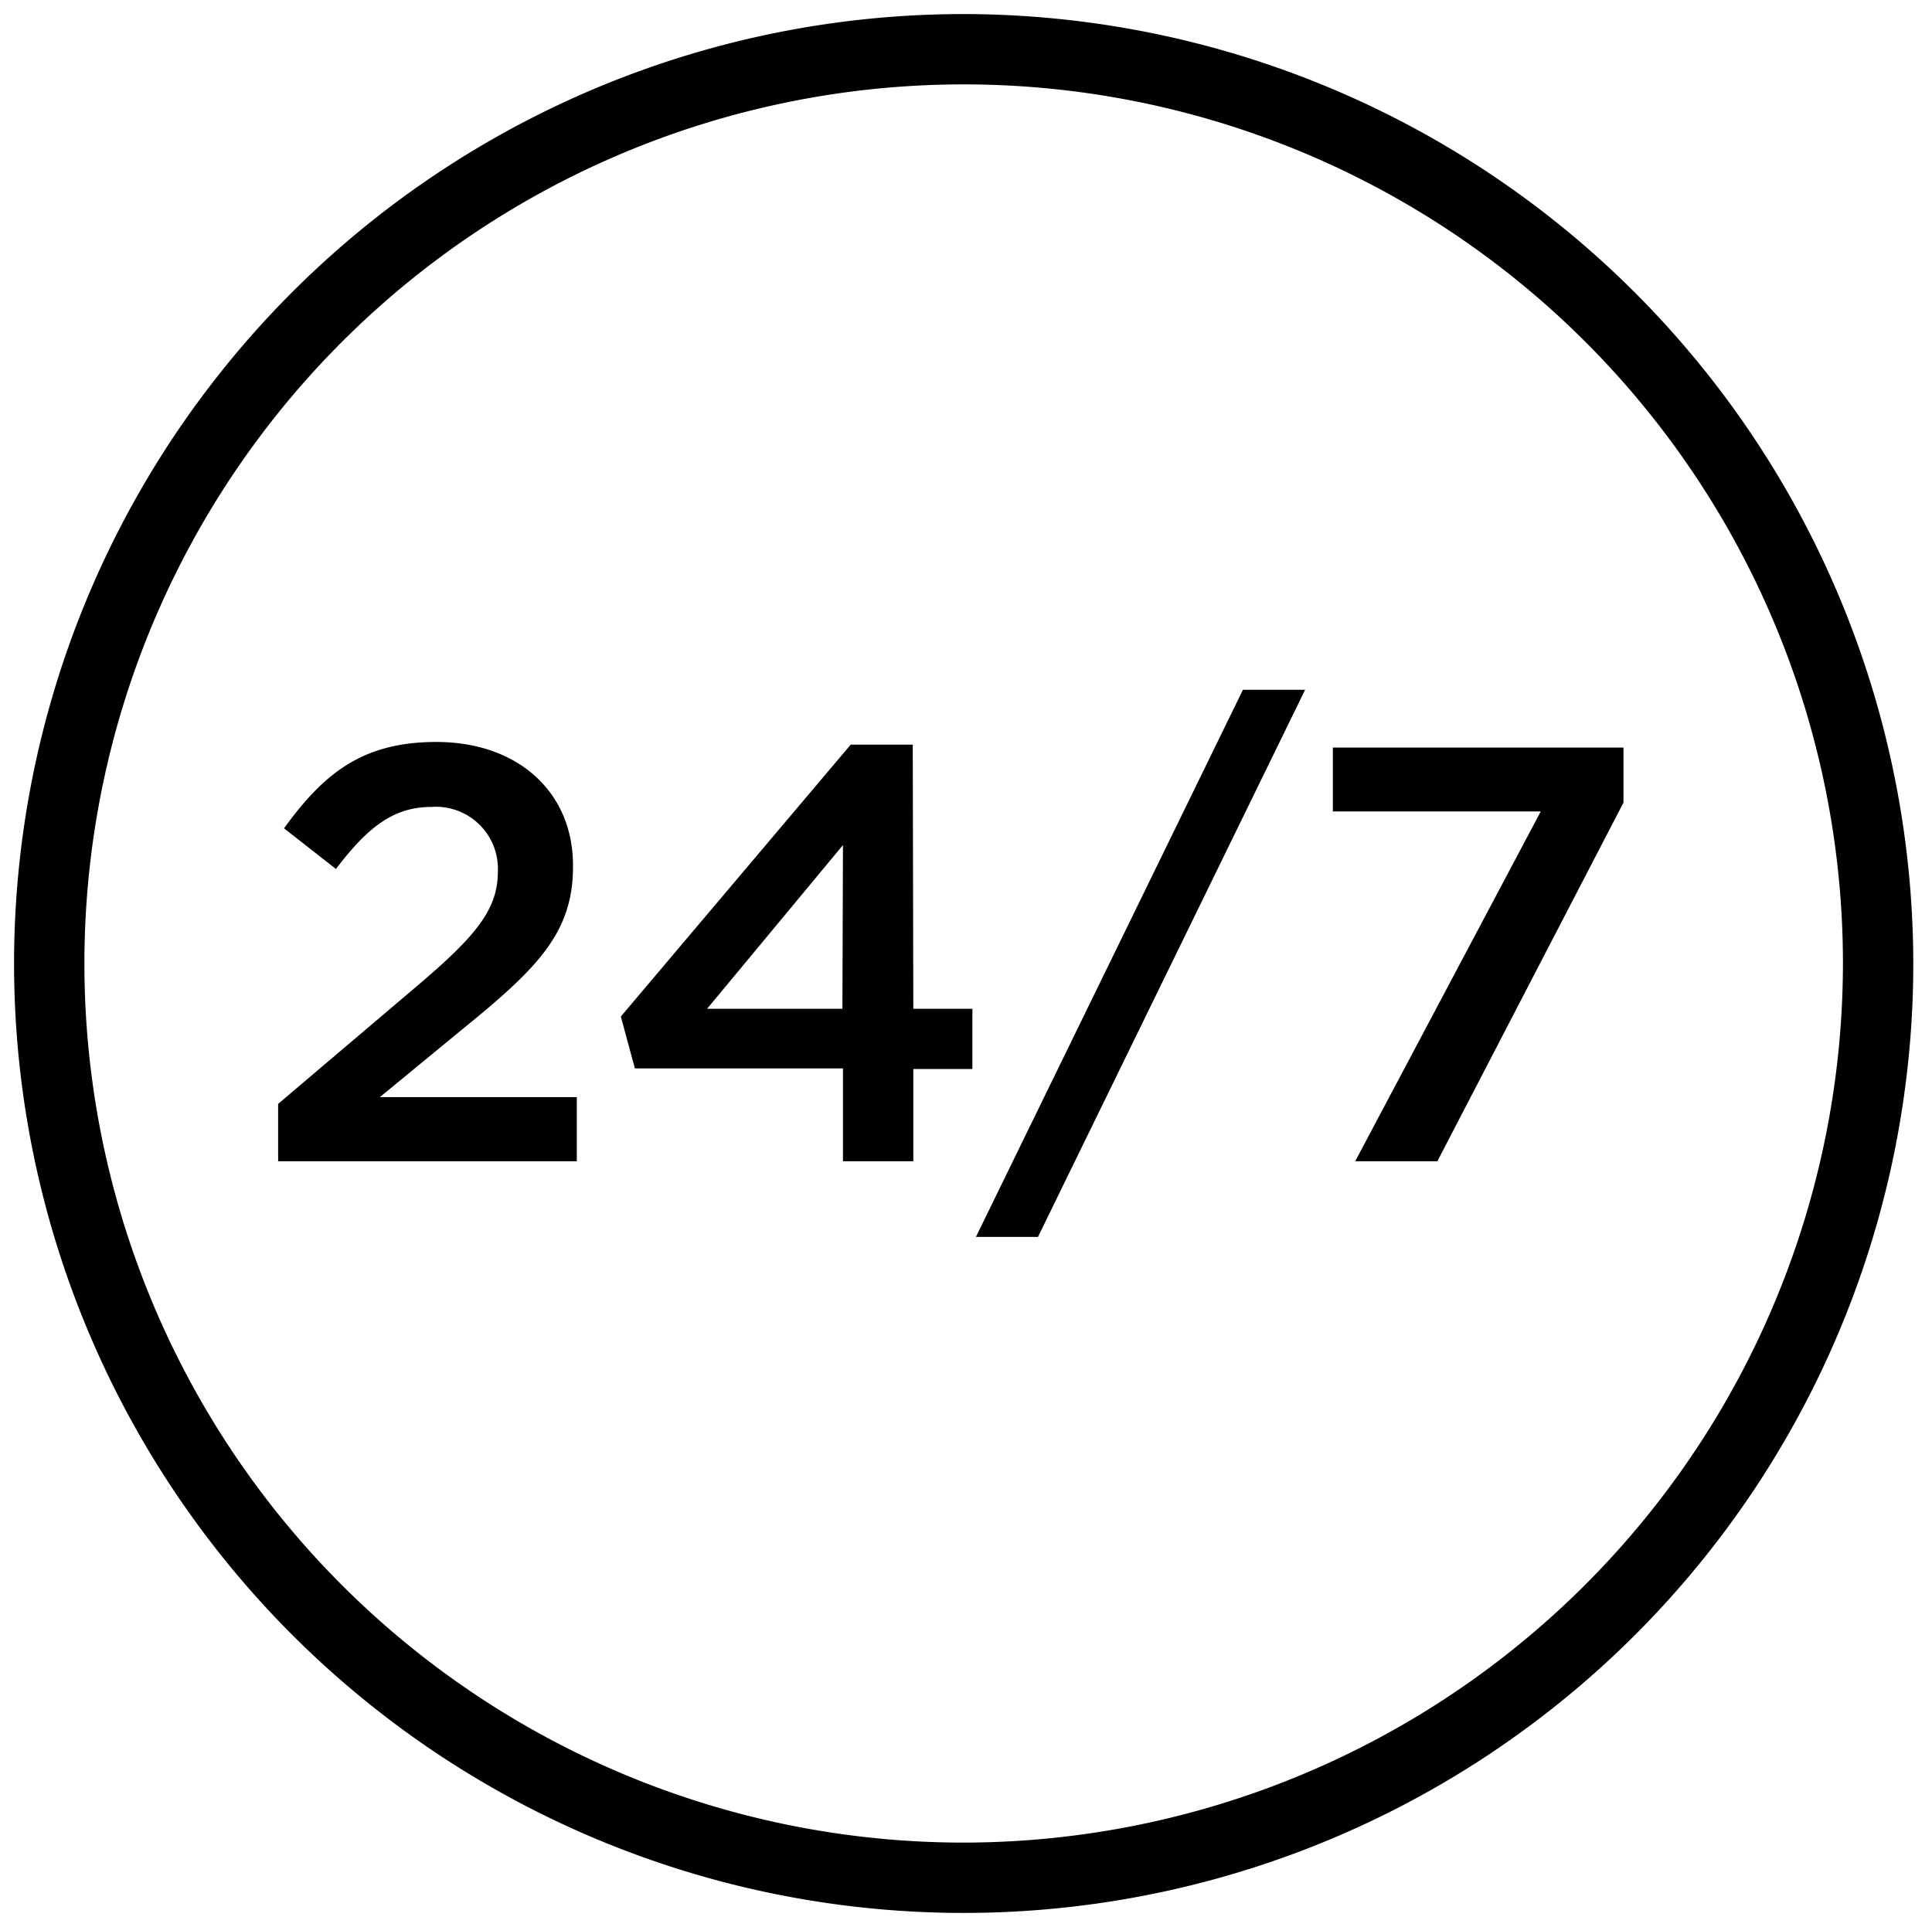
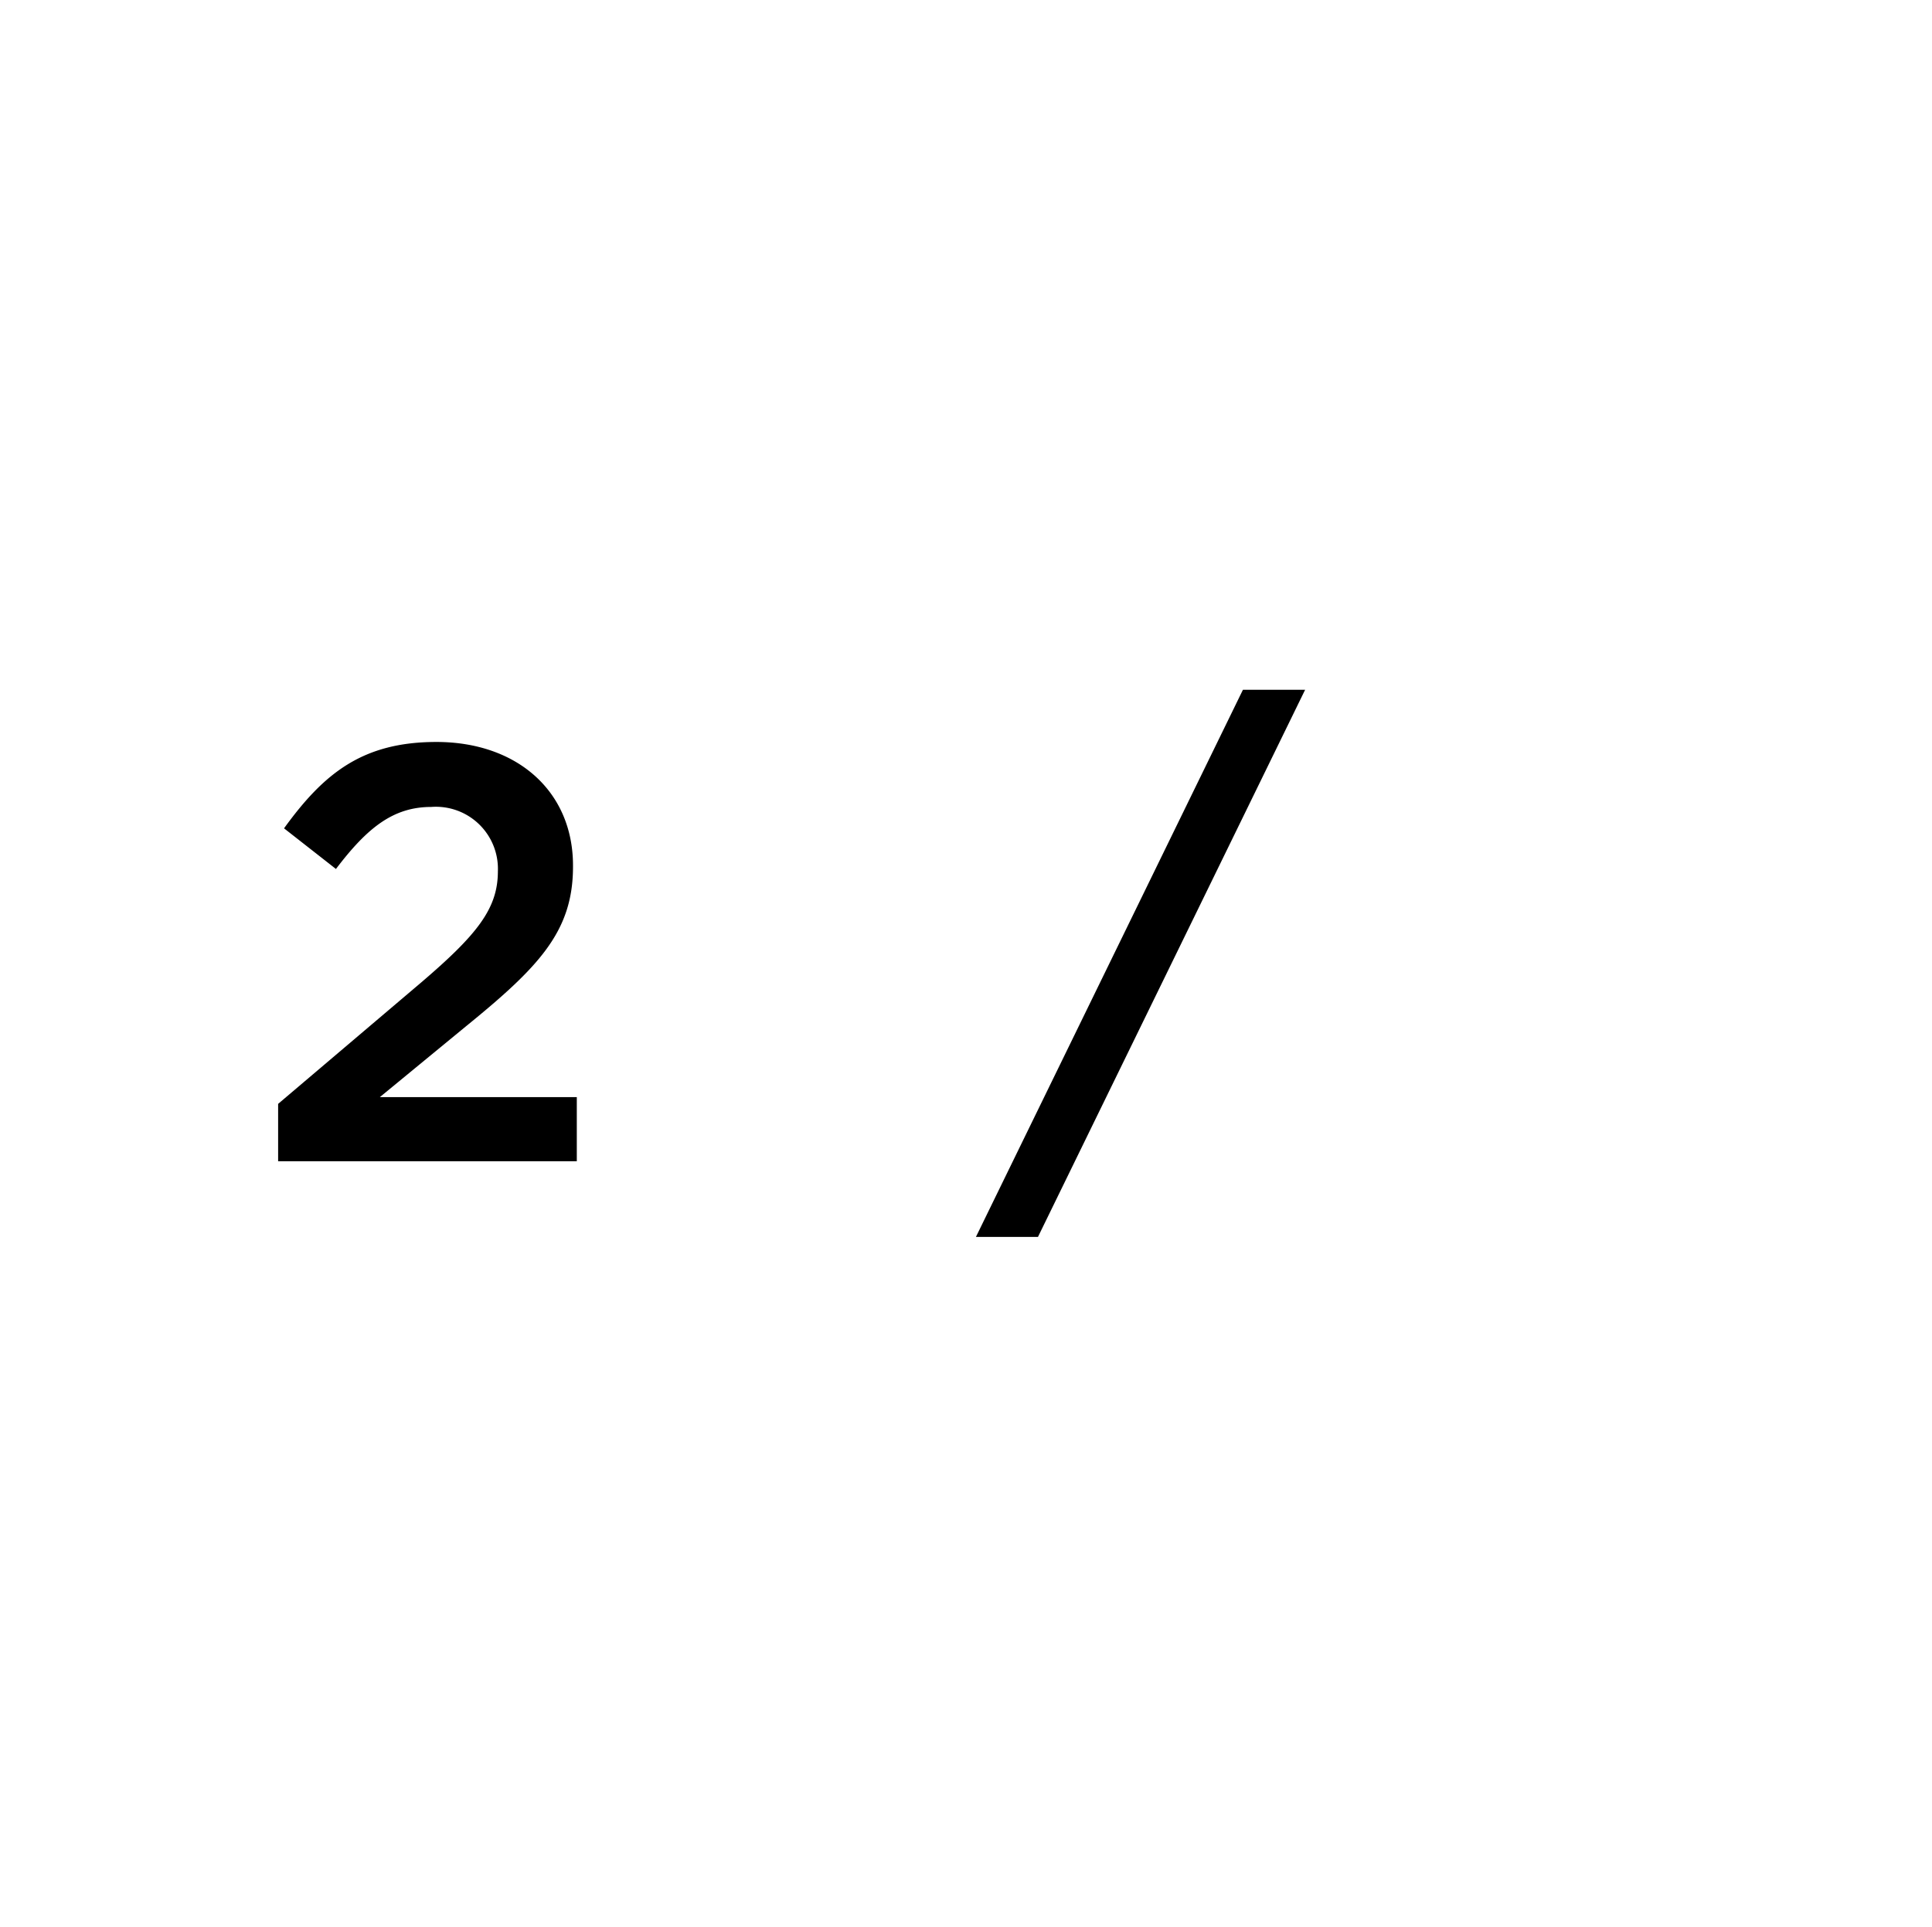
<svg xmlns="http://www.w3.org/2000/svg" viewBox="0 0 137.33 137">
  <title>2020_07_canon_academy_usps_icons_flaechen_v2</title>
  <g id="Ebene_2" data-name="Ebene 2">
-     <path d="M68.5,1A67.5,67.5,0,1,0,136,68.5,67.58,67.58,0,0,0,68.5,1Zm0,130A62.5,62.5,0,1,1,131,68.5,62.57,62.57,0,0,1,68.5,131Z" />
    <path d="M33.08,73c5.21-4.24,7.65-6.76,7.65-11.38v-.09c0-5.25-3.95-8.78-9.71-8.78-5.25,0-8,2.23-10.83,6.14l3.69,2.89c2.23-2.94,4.08-4.41,6.77-4.41a4.41,4.41,0,0,1,4.74,4.58c0,2.65-1.47,4.5-5.5,7.94L19.77,78.48v4.08H41V78H27Z" />
-     <path d="M64.88,52.94H60.47L44.13,72.27l1,3.69H59.92v6.6h5V76h4.2V71.72h-4.2Zm-5,18.78H50.26l9.66-11.64Z" />
    <polygon points="69.37 87.94 73.78 87.94 92.77 49.04 88.35 49.04 69.37 87.94" />
-     <polygon points="94.74 53.15 94.74 57.69 109.52 57.69 96.33 82.56 102.17 82.56 115.4 57.06 115.4 53.15 94.74 53.15" />
  </g>
</svg>